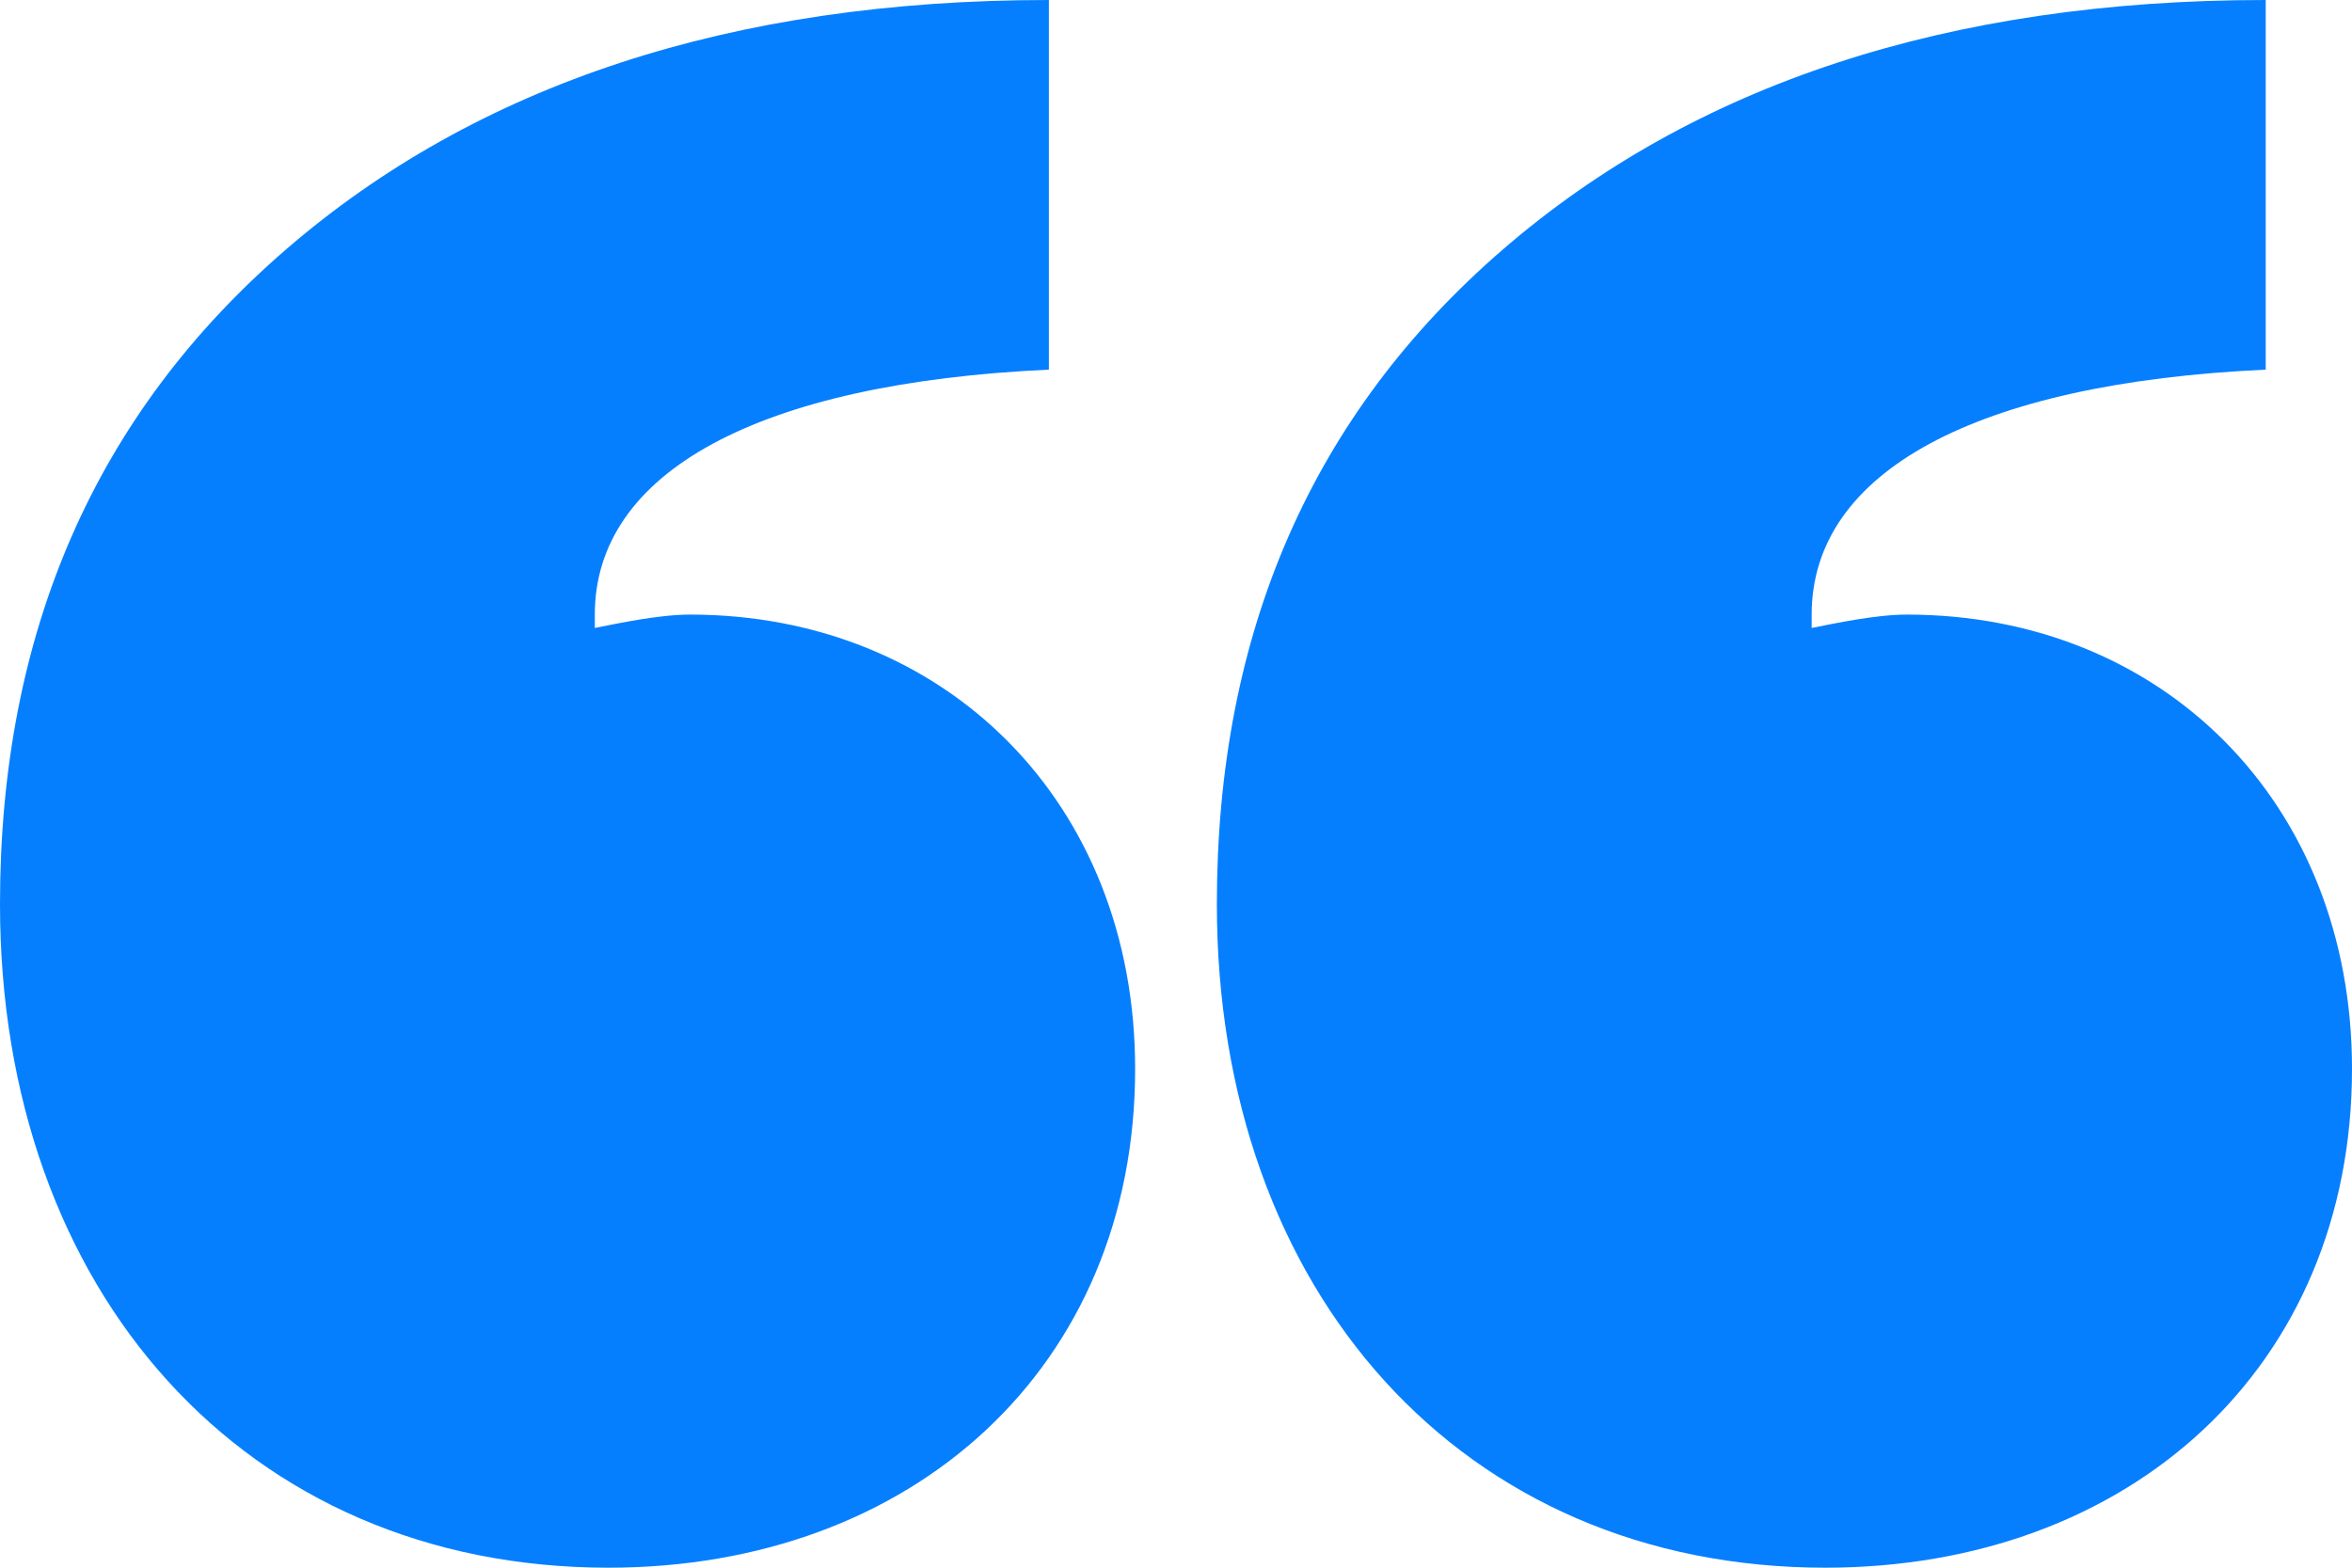
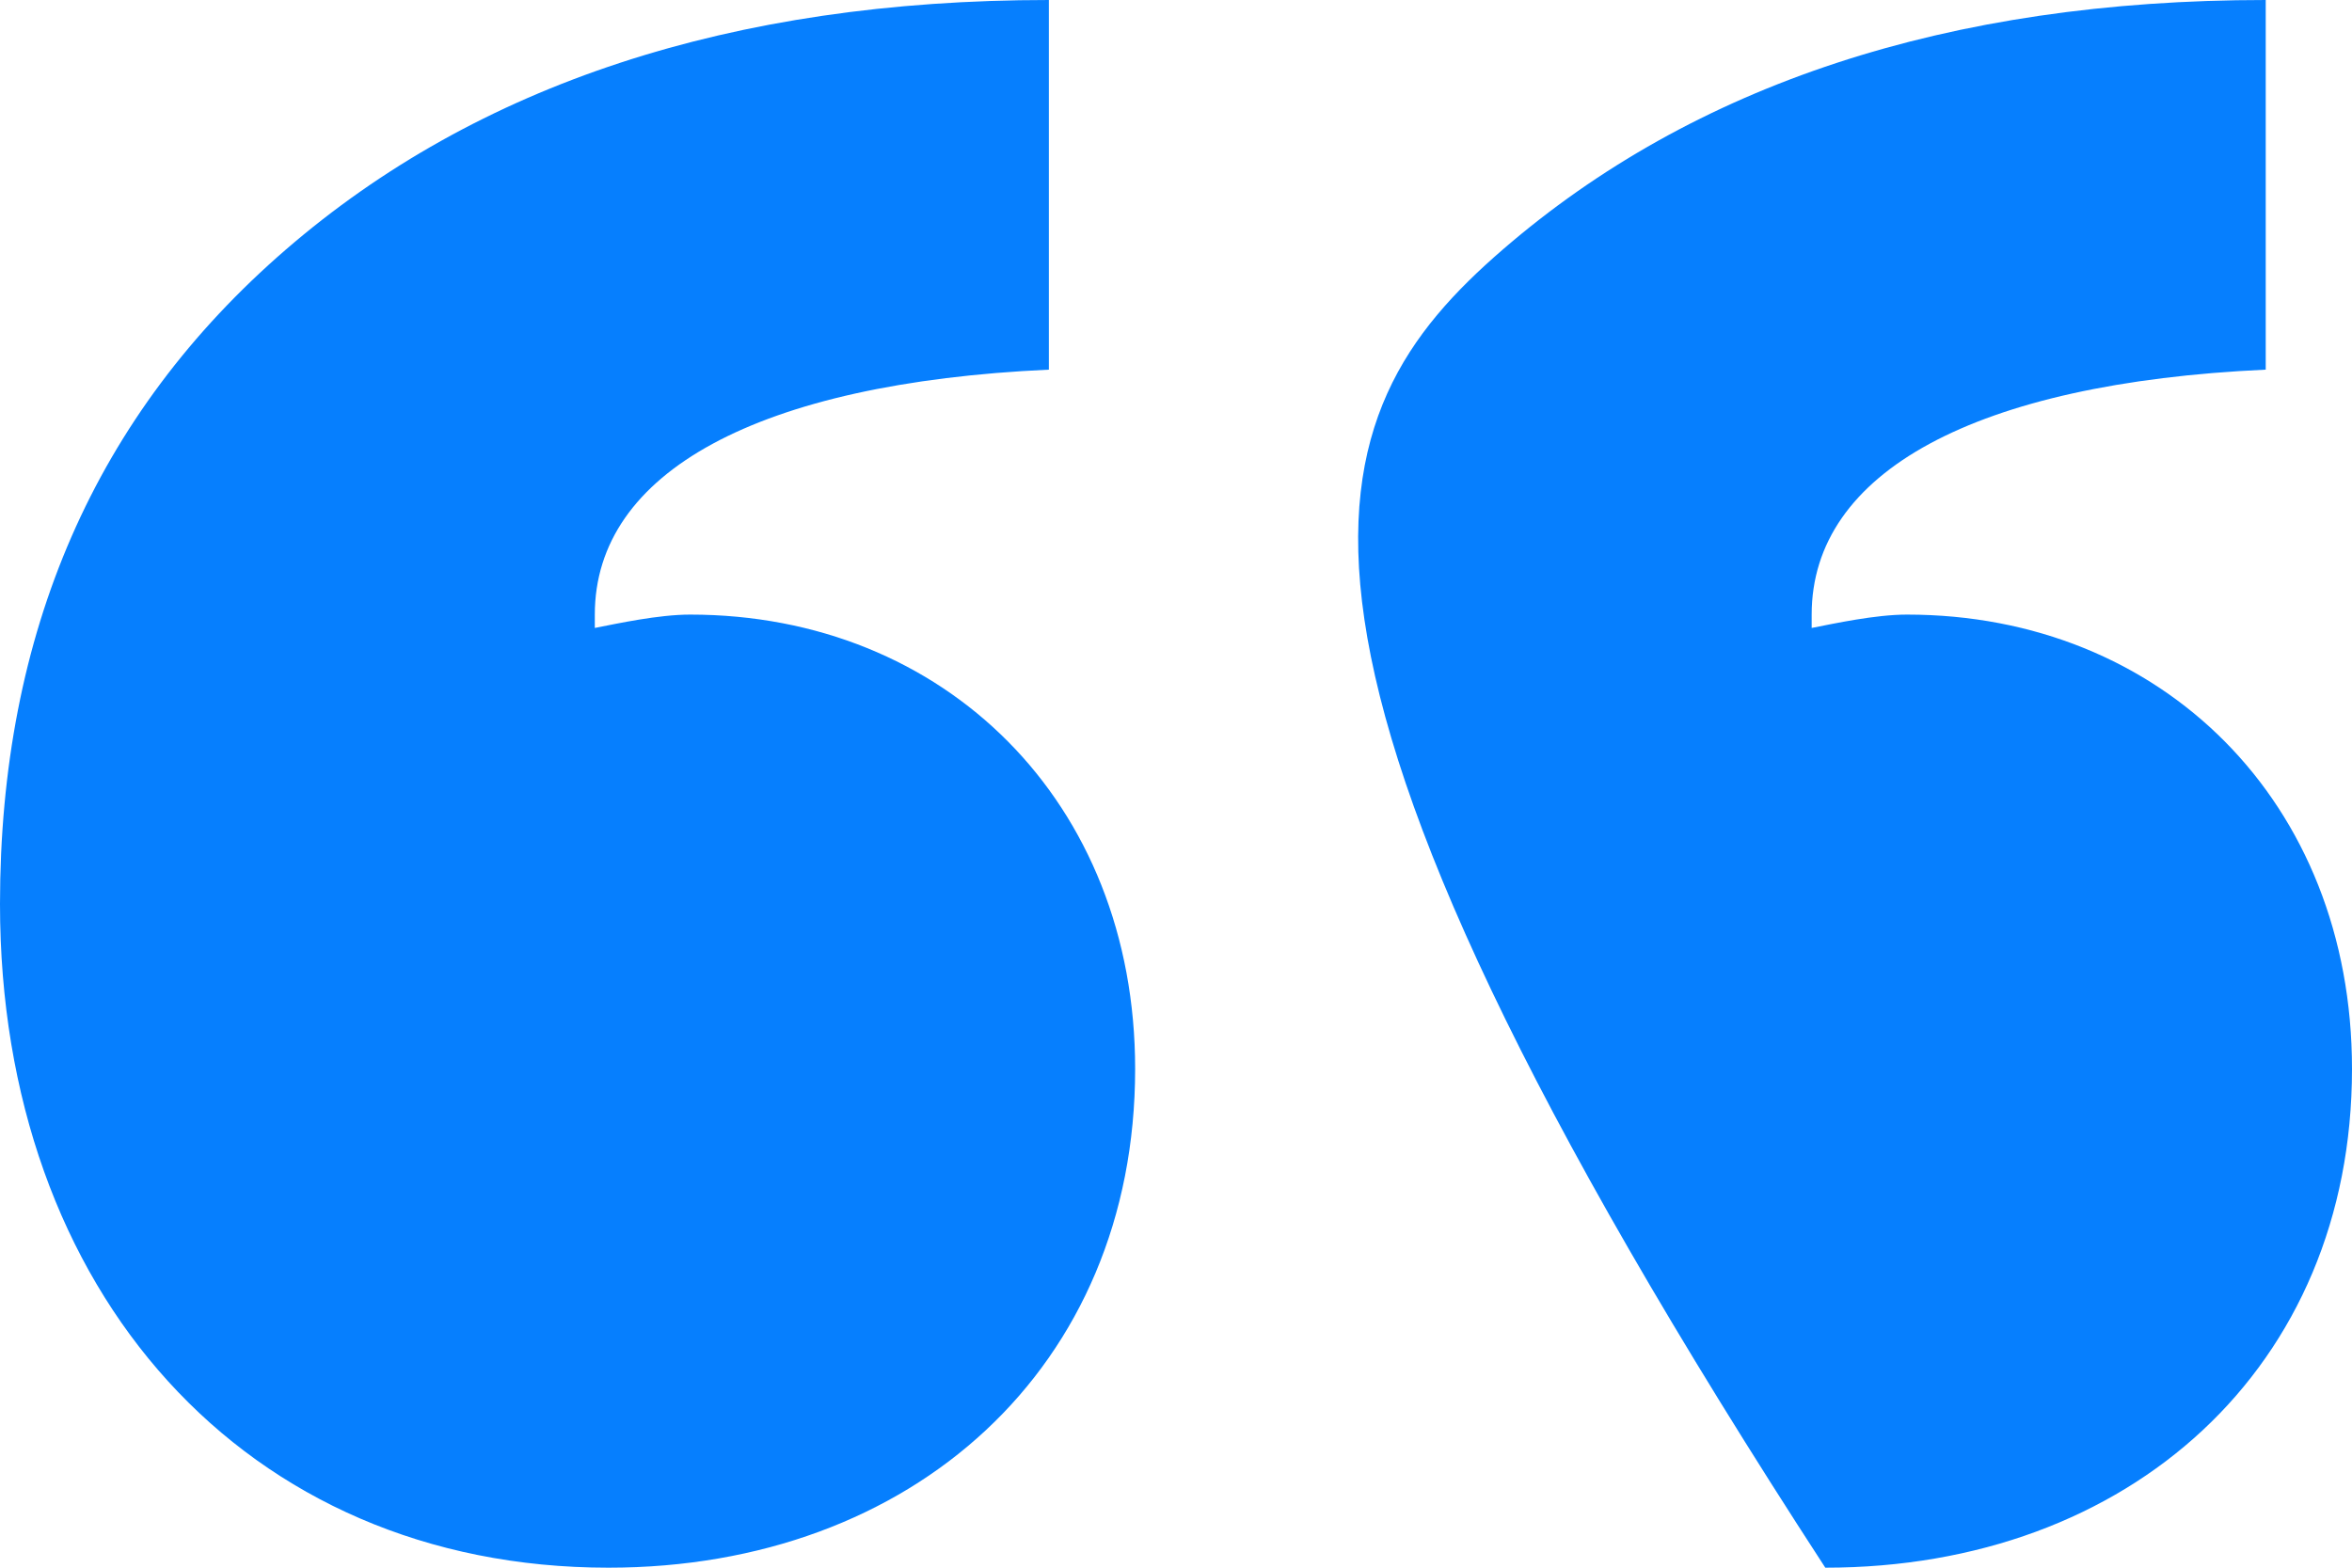
<svg xmlns="http://www.w3.org/2000/svg" width="78" height="52" viewBox="0 0 78 52" fill="none">
-   <path d="M20.178 52C8.131 52 0 42.841 0 29.989C0 20.977 3.162 13.739 9.486 8.273C15.811 2.807 24.243 0 34.784 0V12.261C25.147 12.704 19.726 15.659 19.726 20.386V20.829C20.479 20.682 21.834 20.386 22.888 20.386C31.32 20.386 37.645 26.591 37.645 35.455C37.645 45.352 30.266 52 20.178 52ZM60.533 52C48.486 52 40.355 42.841 40.355 29.989C40.355 20.977 43.517 13.739 49.842 8.273C56.166 2.807 64.599 0 75.139 0V12.261C65.502 12.704 60.081 15.659 60.081 20.386V20.829C60.834 20.682 62.189 20.386 63.243 20.386C71.676 20.386 78 26.591 78 35.455C78 45.352 70.622 52 60.533 52Z" fill="#067FFE" />
+   <path d="M20.178 52C8.131 52 0 42.841 0 29.989C0 20.977 3.162 13.739 9.486 8.273C15.811 2.807 24.243 0 34.784 0V12.261C25.147 12.704 19.726 15.659 19.726 20.386V20.829C20.479 20.682 21.834 20.386 22.888 20.386C31.32 20.386 37.645 26.591 37.645 35.455C37.645 45.352 30.266 52 20.178 52ZM60.533 52C40.355 20.977 43.517 13.739 49.842 8.273C56.166 2.807 64.599 0 75.139 0V12.261C65.502 12.704 60.081 15.659 60.081 20.386V20.829C60.834 20.682 62.189 20.386 63.243 20.386C71.676 20.386 78 26.591 78 35.455C78 45.352 70.622 52 60.533 52Z" fill="#067FFE" />
</svg>